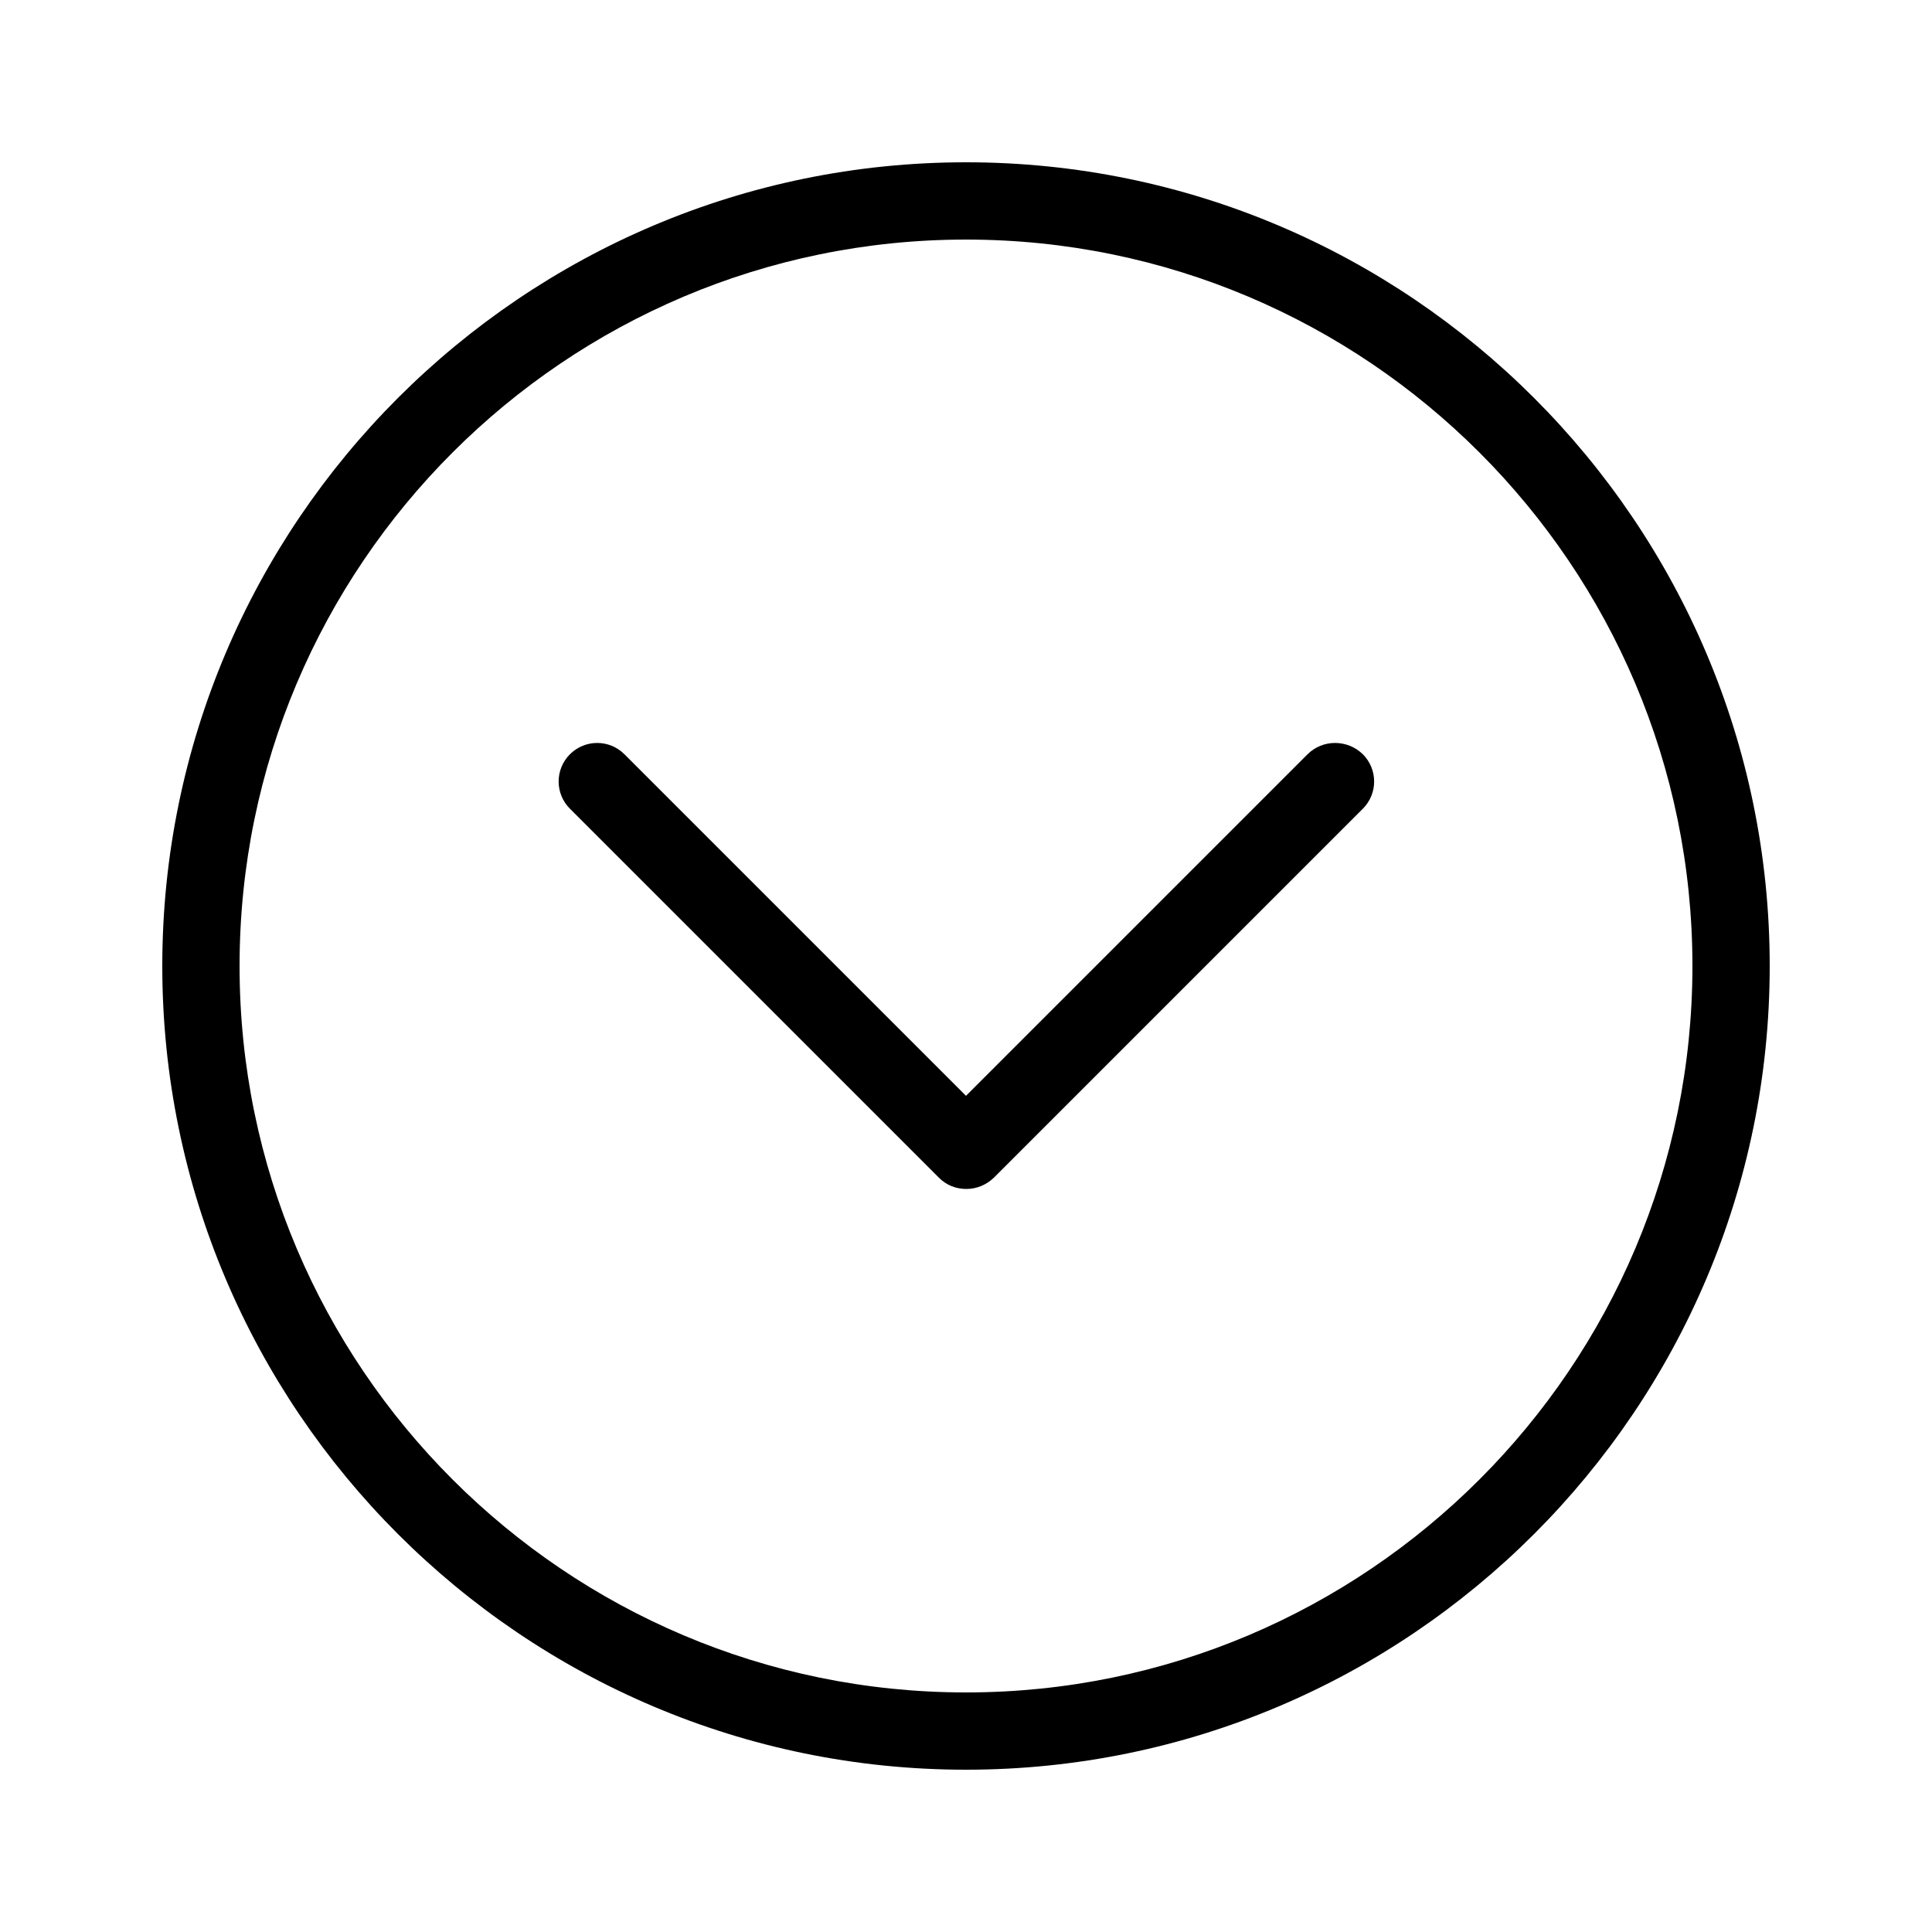
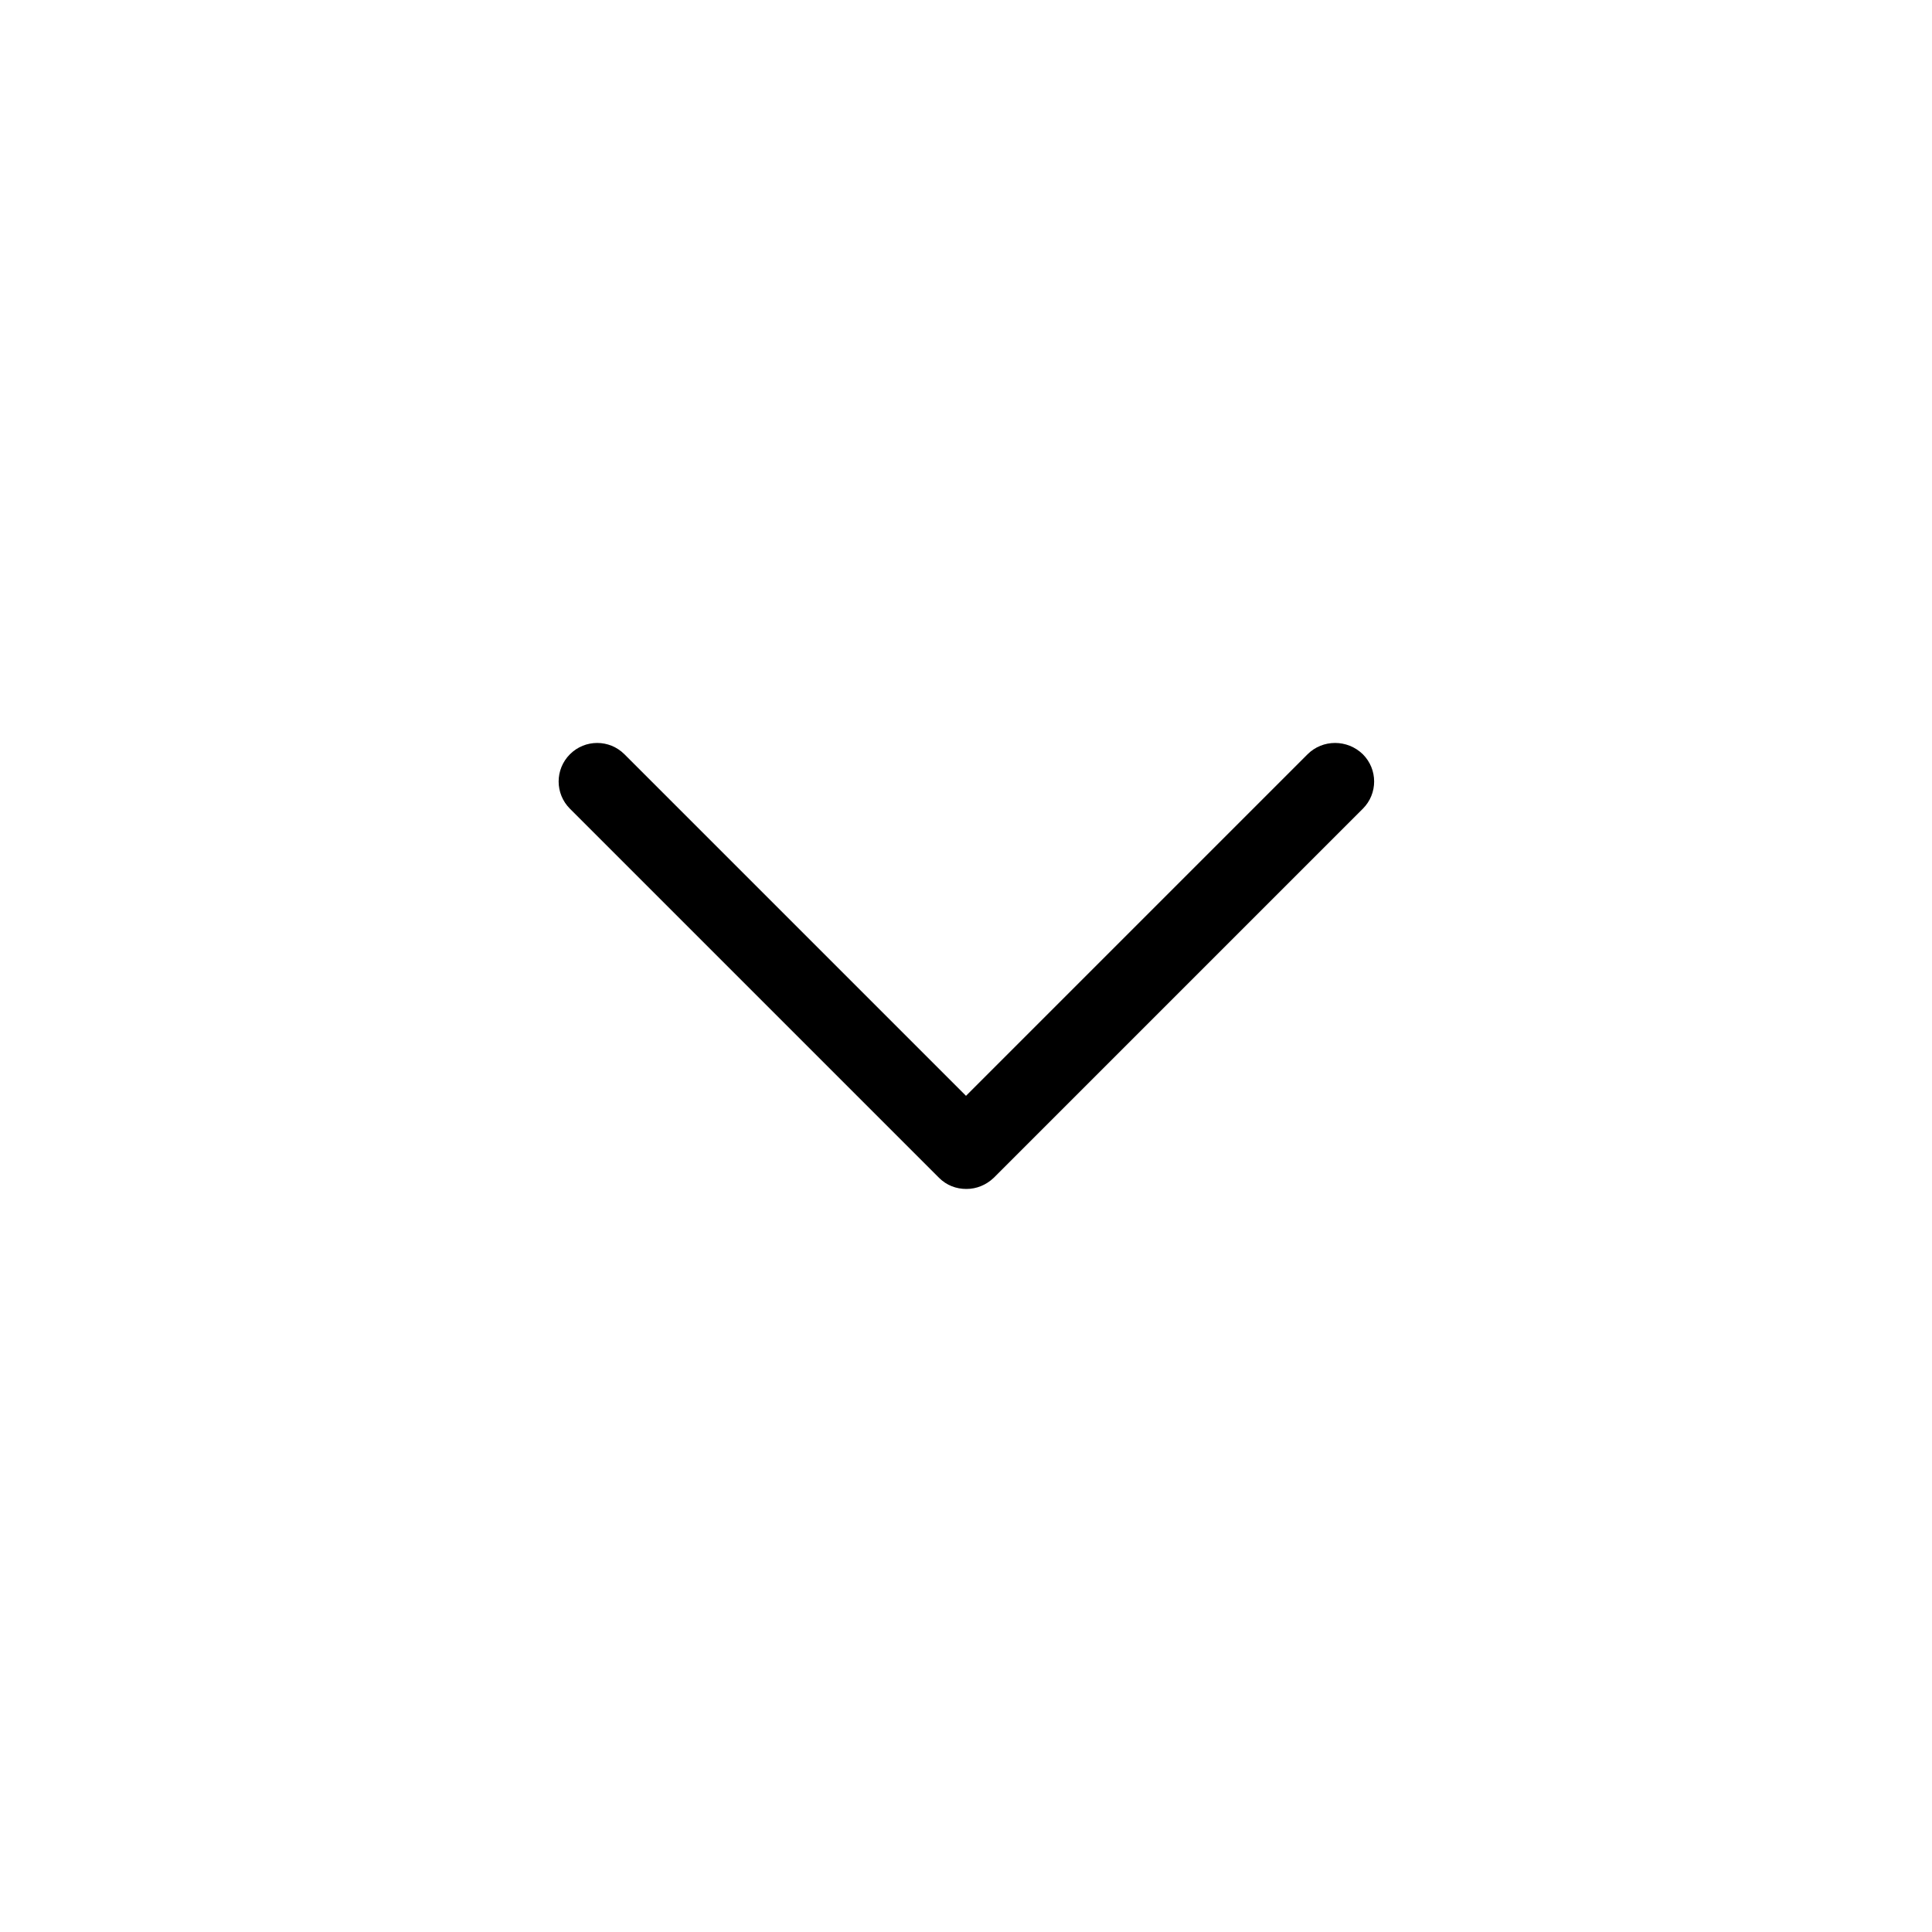
<svg xmlns="http://www.w3.org/2000/svg" id="Export_Thin" enable-background="new 0 0 500 500" viewBox="0 0 500 500">
  <g>
-     <path d="m250 42c-114.7 0-208 93.3-208 208s93.3 208 208 208 208-93.3 208-208-93.3-208-208-208zm0 396c-103.7 0-188-84.3-188-188s84.3-188 188-188 188 84.3 188 188-84.3 188-188 188z" />
    <path d="m338.4 195.2-88.4 88.4-88.4-88.4c-3.9-3.9-10.2-3.9-14.1 0s-3.9 10.2 0 14.1l95.5 95.5c2 2 4.5 2.9 7.1 2.9s5.1-1 7.1-2.9l95.5-95.5c3.9-3.9 3.9-10.2 0-14.1-4-3.9-10.4-3.9-14.3 0z" />
  </g>
</svg>